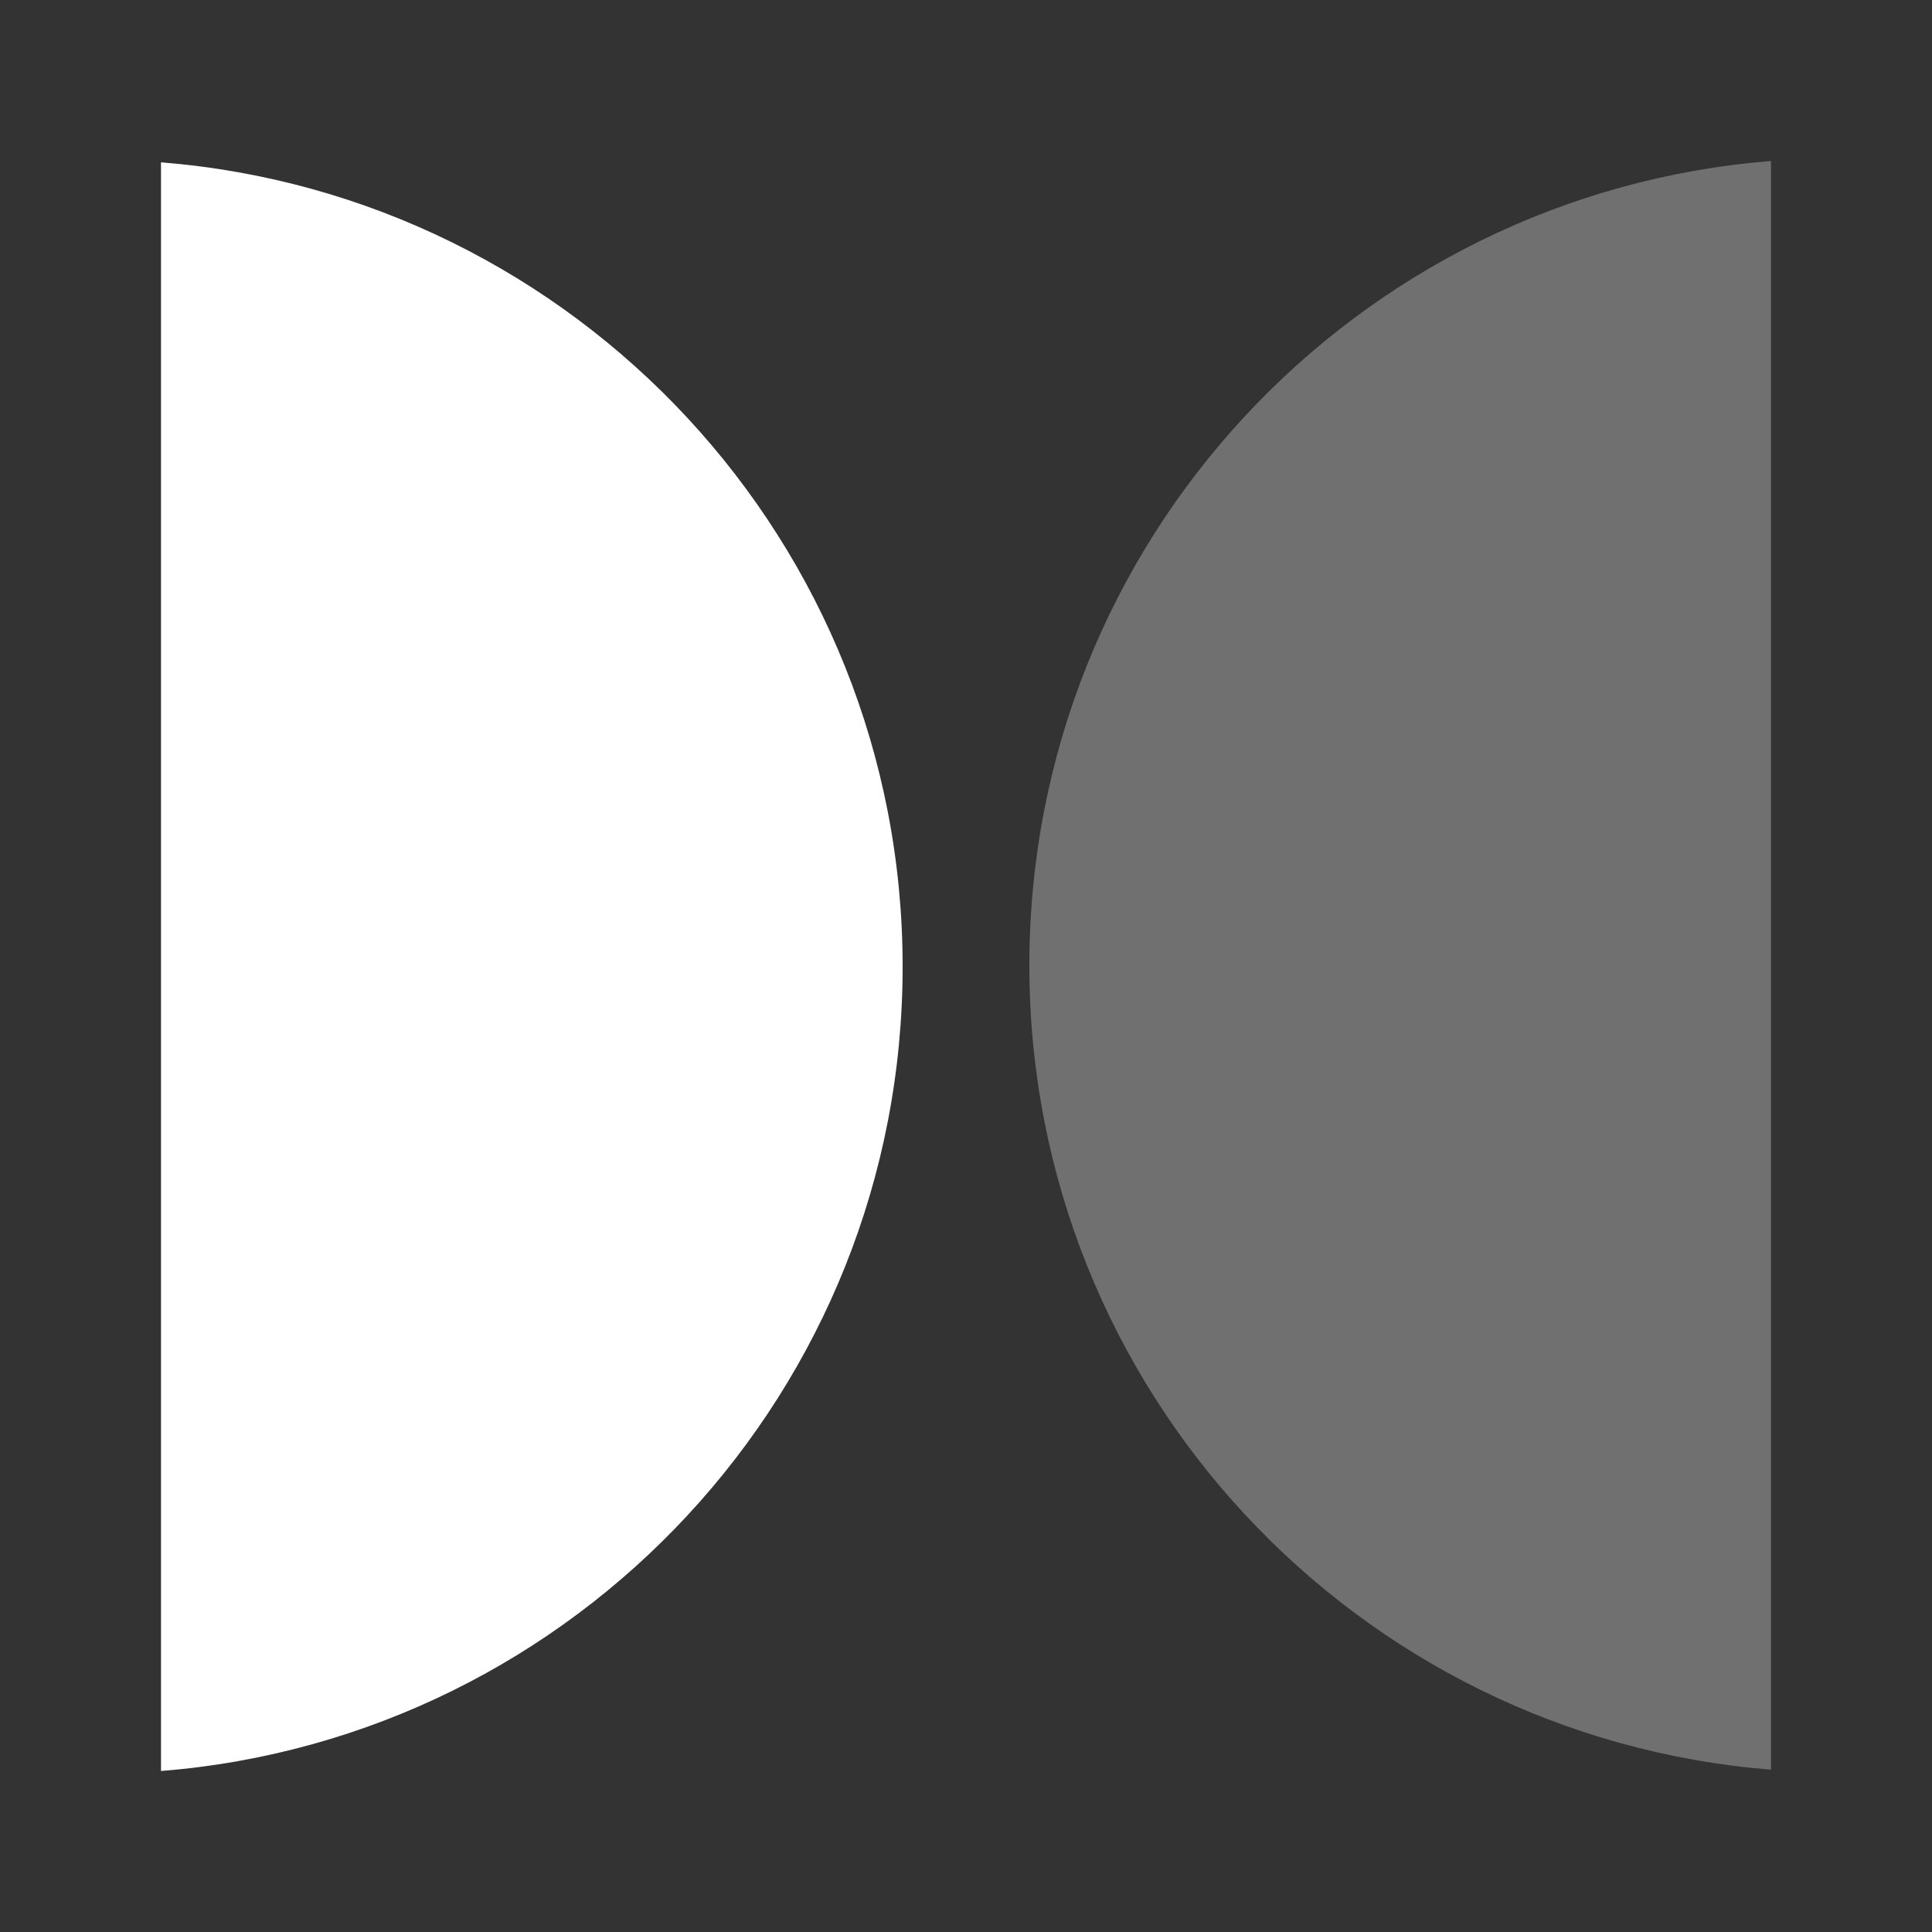
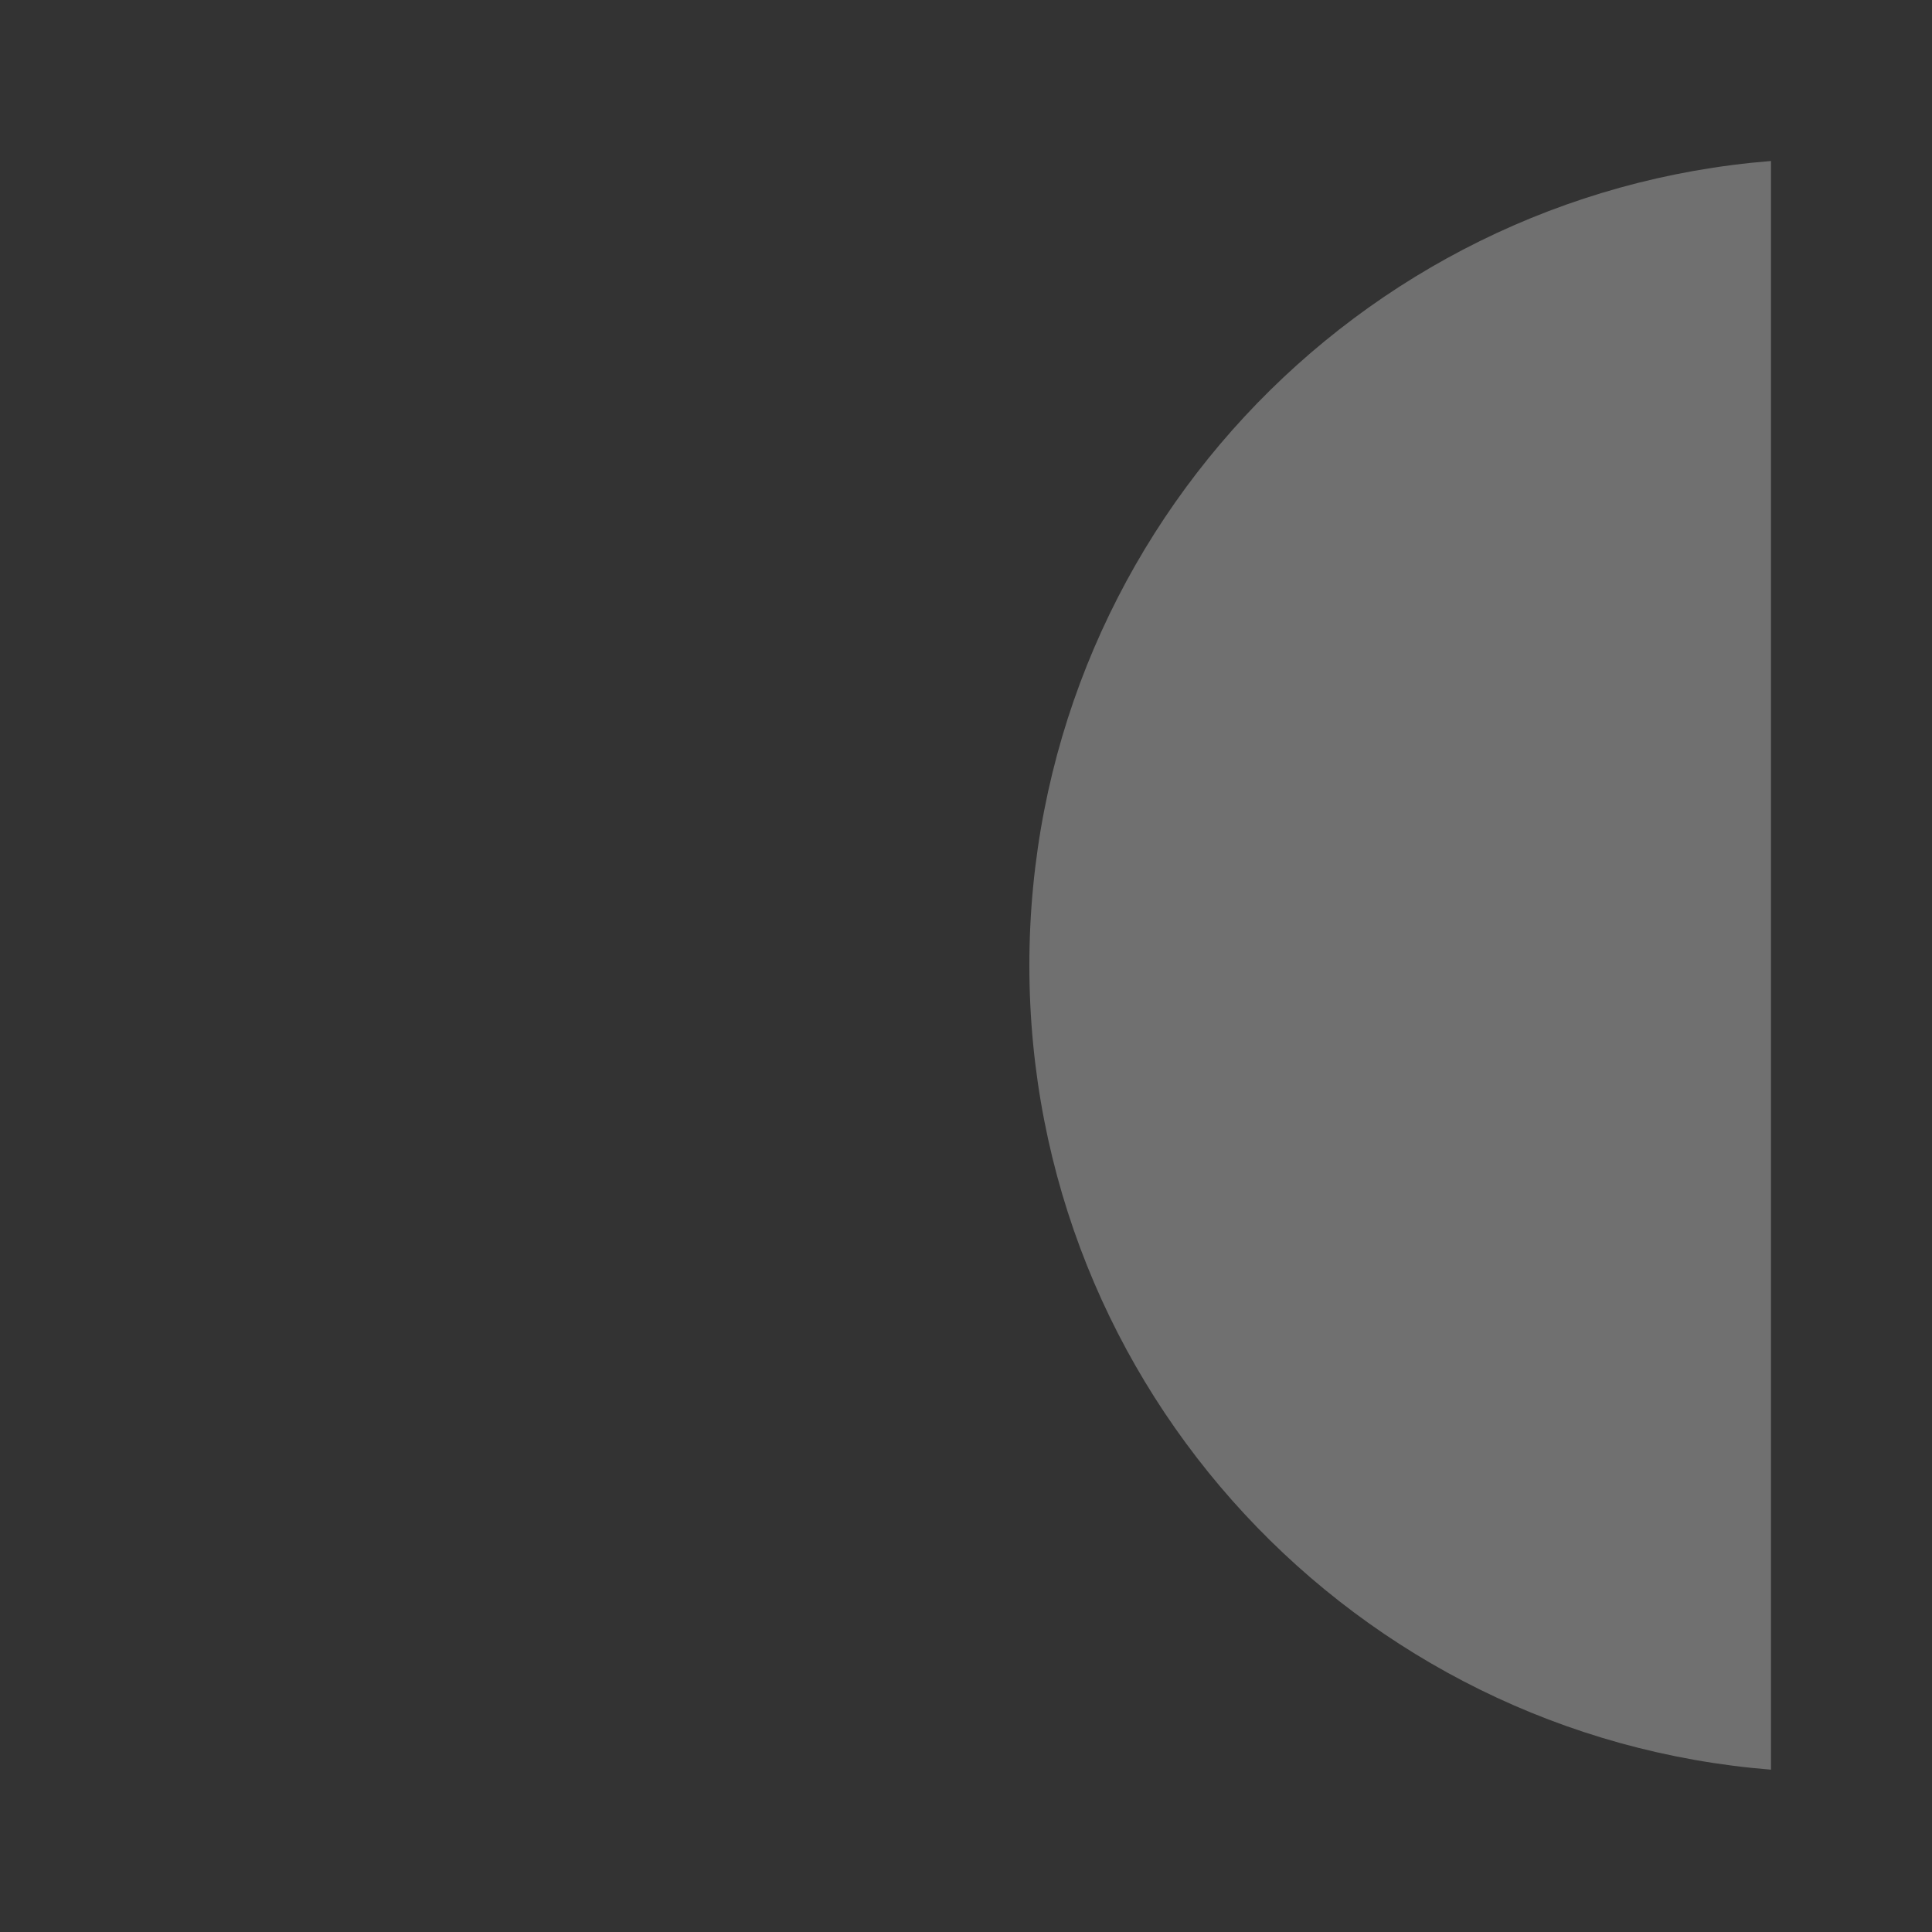
<svg xmlns="http://www.w3.org/2000/svg" id="Ebene_1" viewBox="0 0 170.079 170.079">
  <rect x="0" y="0" width="170.079" height="170.079" fill="#333333" stroke="none" />
  <defs>
    <style>
      .cls-1, .cls-2 {
        fill: #fff;
        fill-rule: evenodd;
      }

      .cls-2 {
        opacity: .3;
      }
    </style>
  </defs>
  <path class="cls-2" d="M155.905,14.173c-36.538,2.913-65.288,33.49-65.288,70.808,0,37.318,28.75,67.894,65.288,70.808V14.173Z" />
-   <path class="cls-1" d="M14.173,14.29c36.538,2.913,65.288,33.49,65.288,70.808-0,37.318-28.75,67.894-65.288,70.808l0-141.615Z" />
</svg>